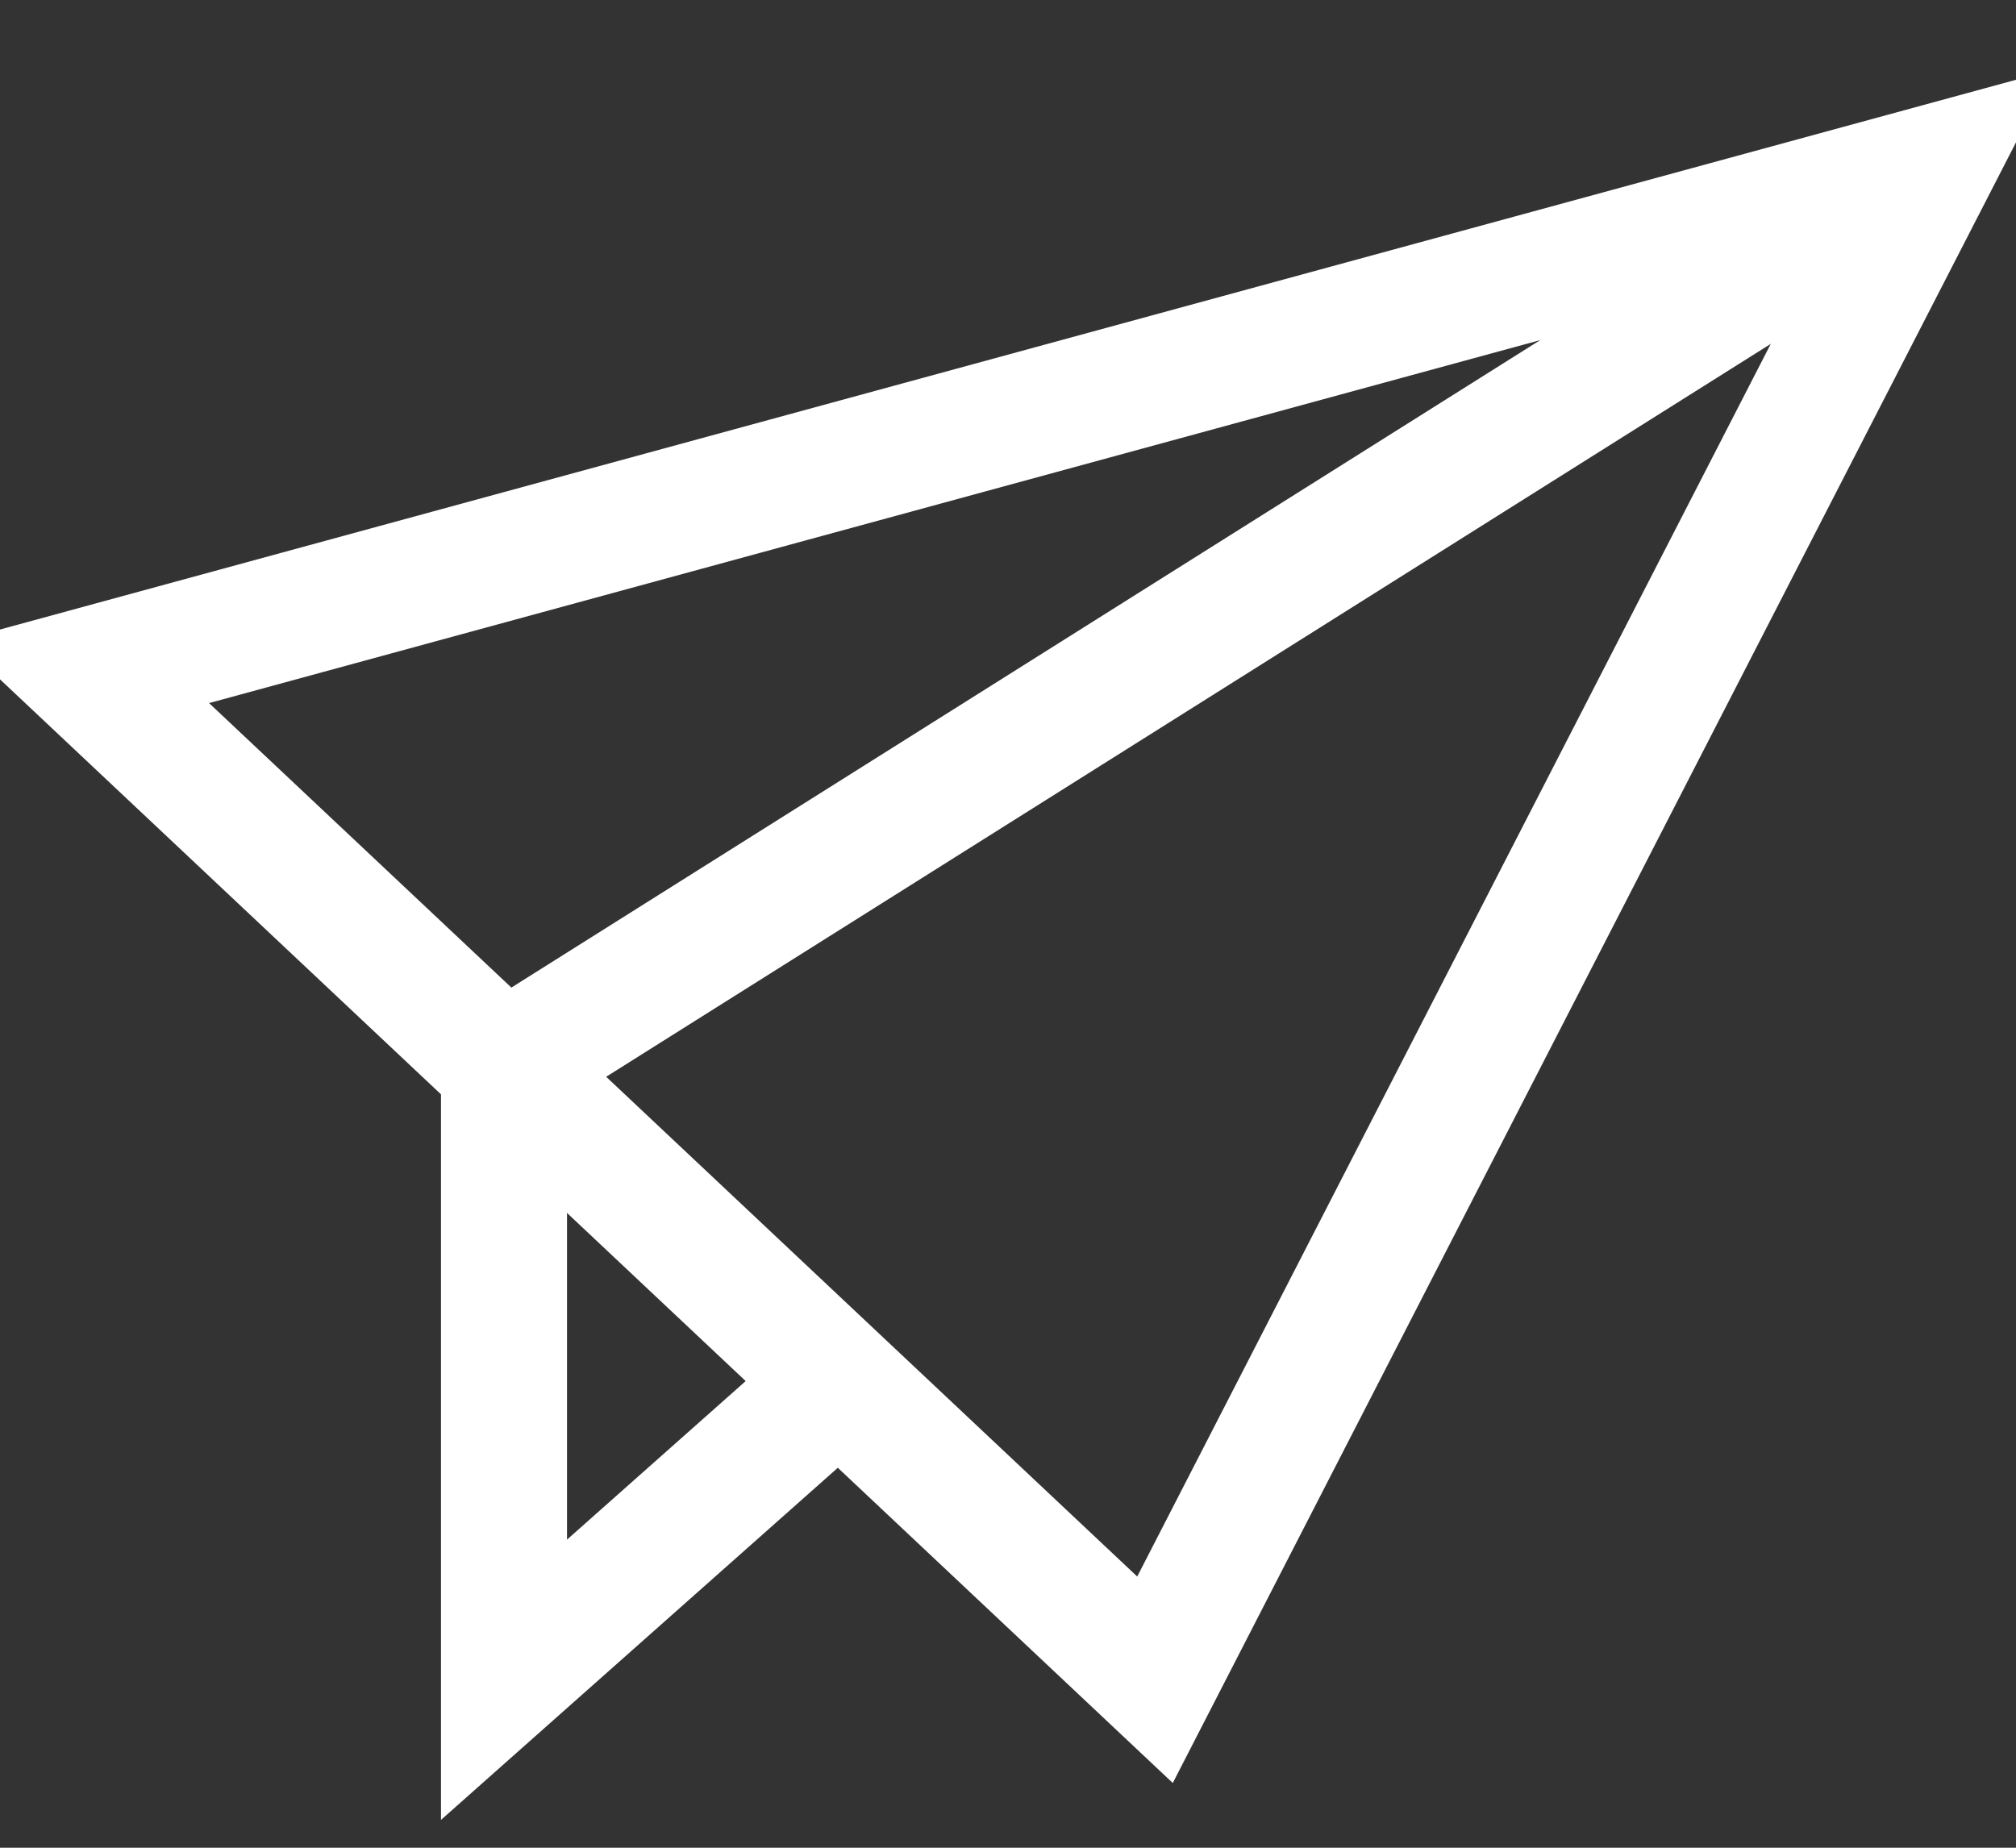
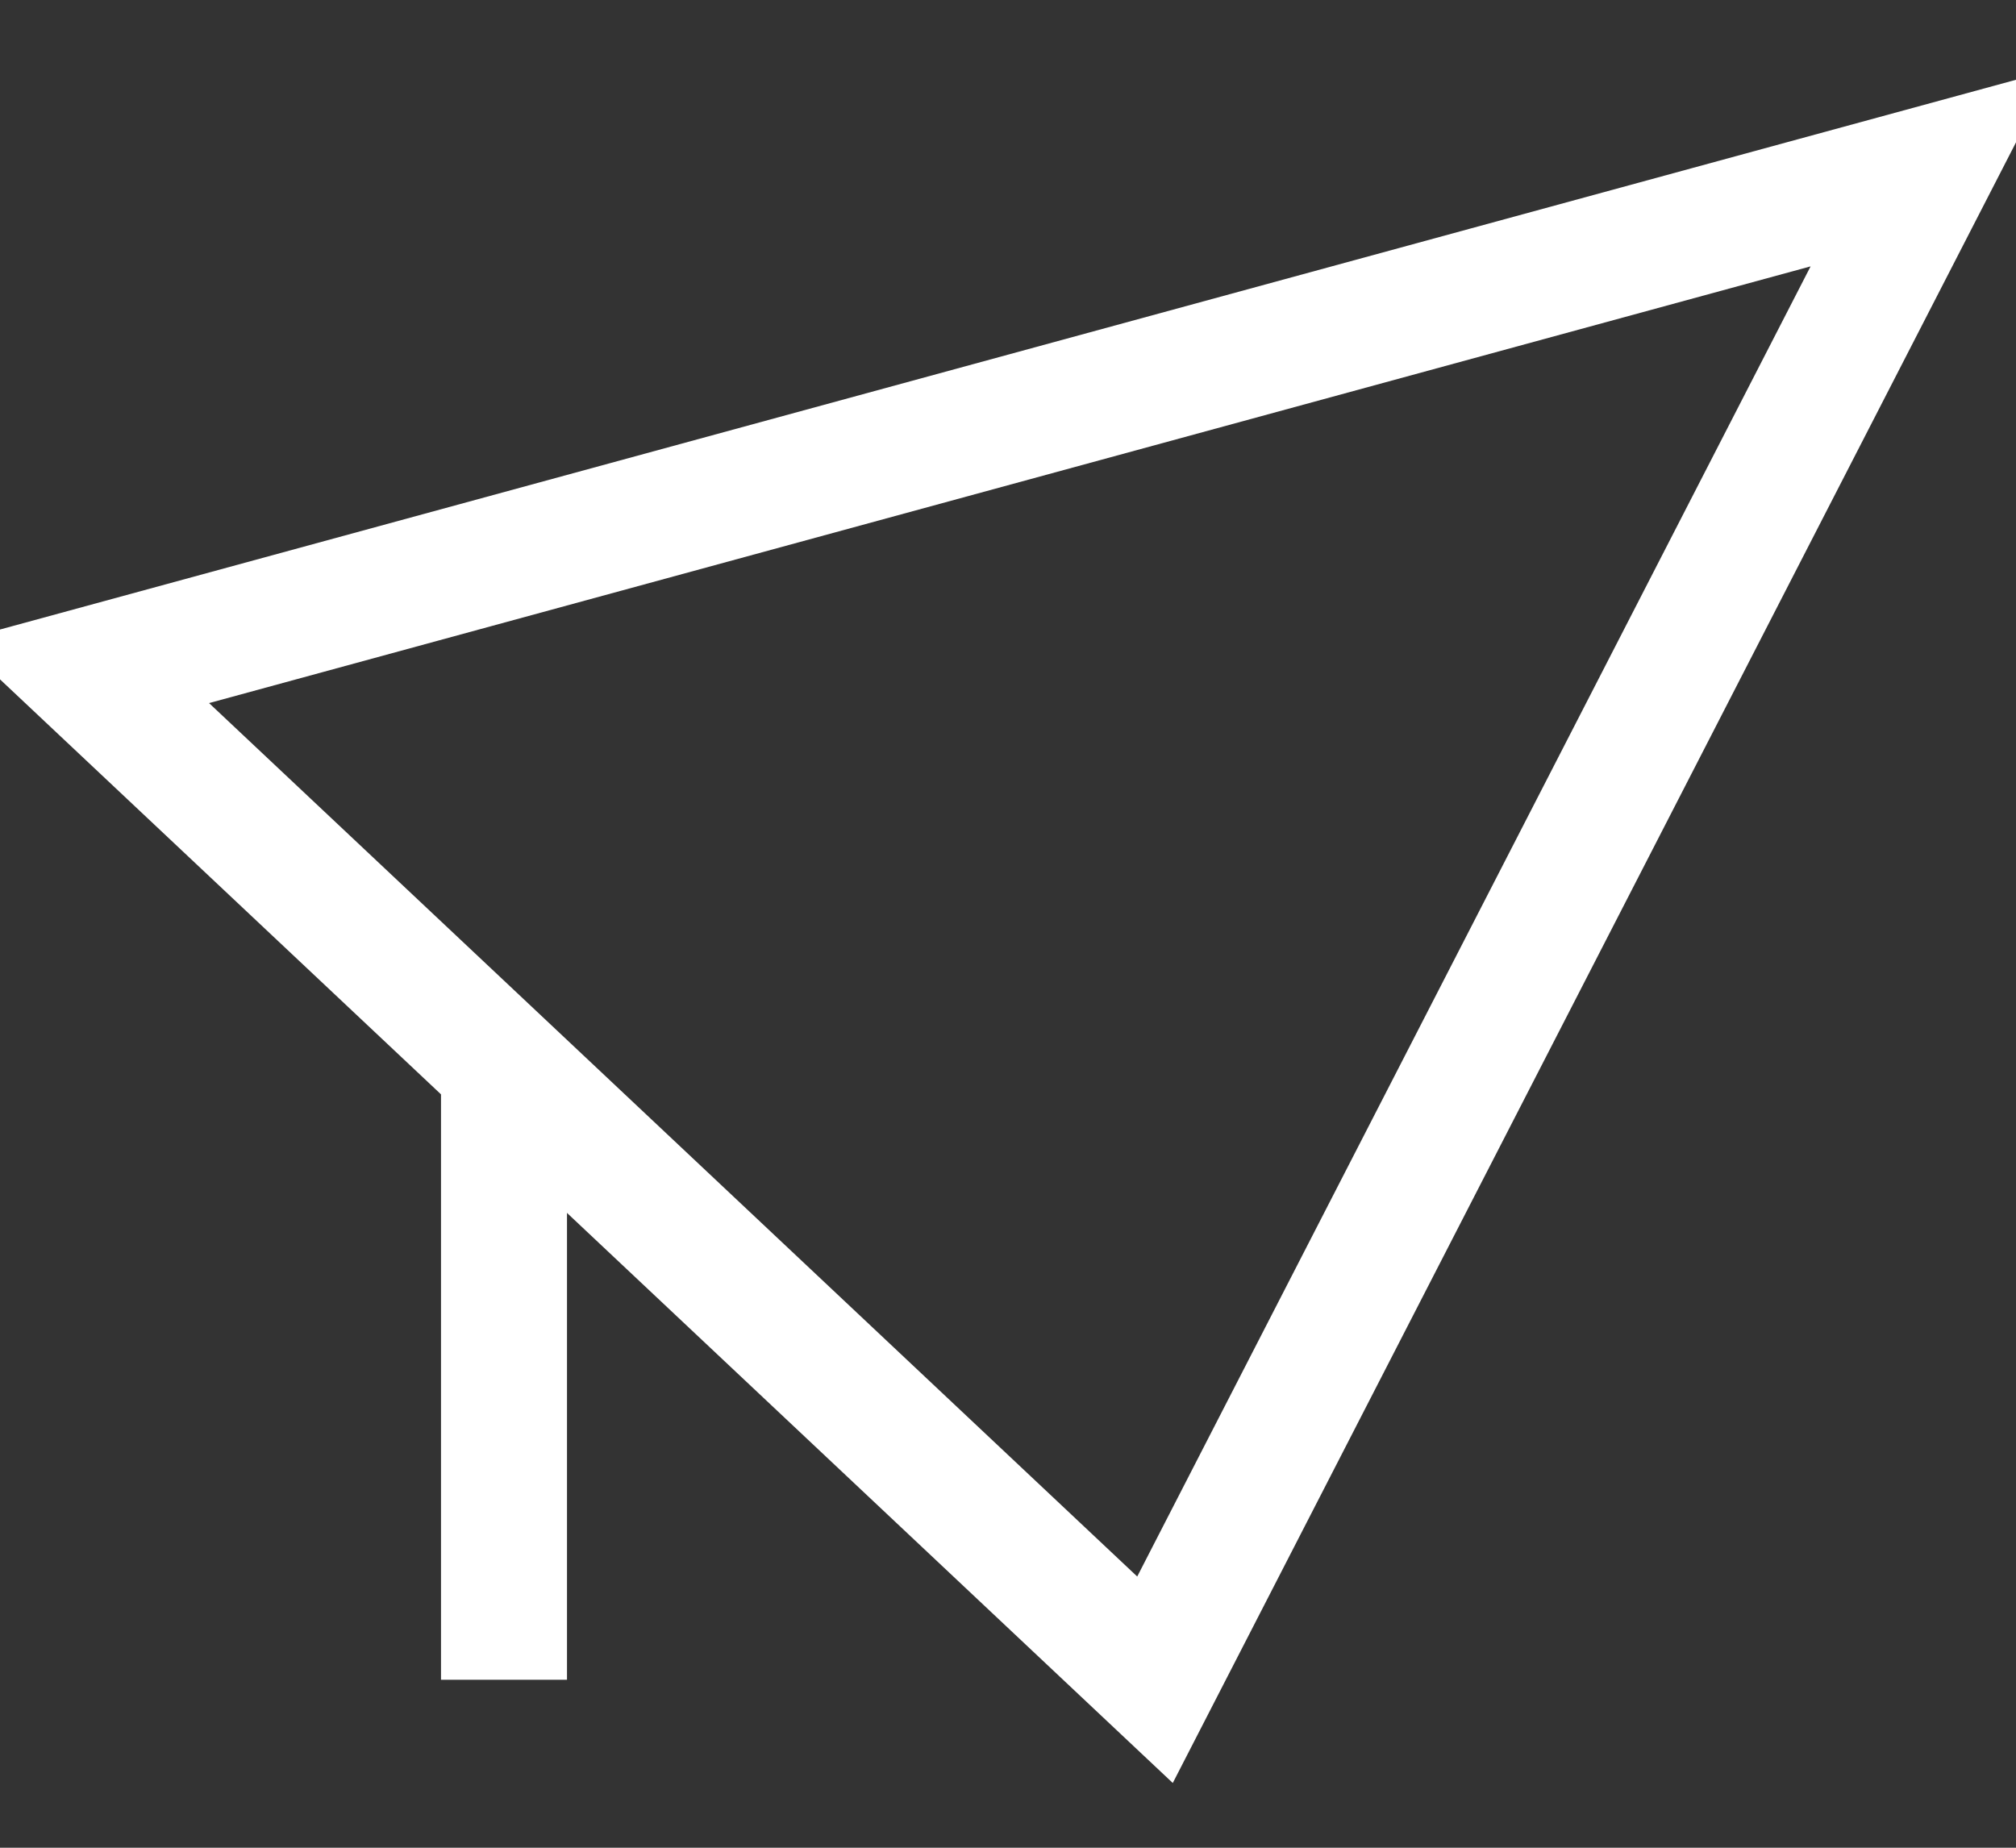
<svg xmlns="http://www.w3.org/2000/svg" width="24" height="22" viewBox="0 0 24 22" fill="none">
  <rect x="0" y="0" width="24" height="22" fill="#333333" stroke="none" />
-   <path d="M6 12.7V20L10 16.45" stroke="white" stroke-width="1.5" stroke-miterlimit="10" />
+   <path d="M6 12.7V20" stroke="white" stroke-width="1.5" stroke-miterlimit="10" />
  <path d="M13.75 20L23 2L1 8L13.75 20Z" stroke="white" stroke-width="1.5" stroke-miterlimit="10" />
-   <path d="M23 2L6 12.7" stroke="white" stroke-width="1.5" stroke-miterlimit="10" />
</svg>